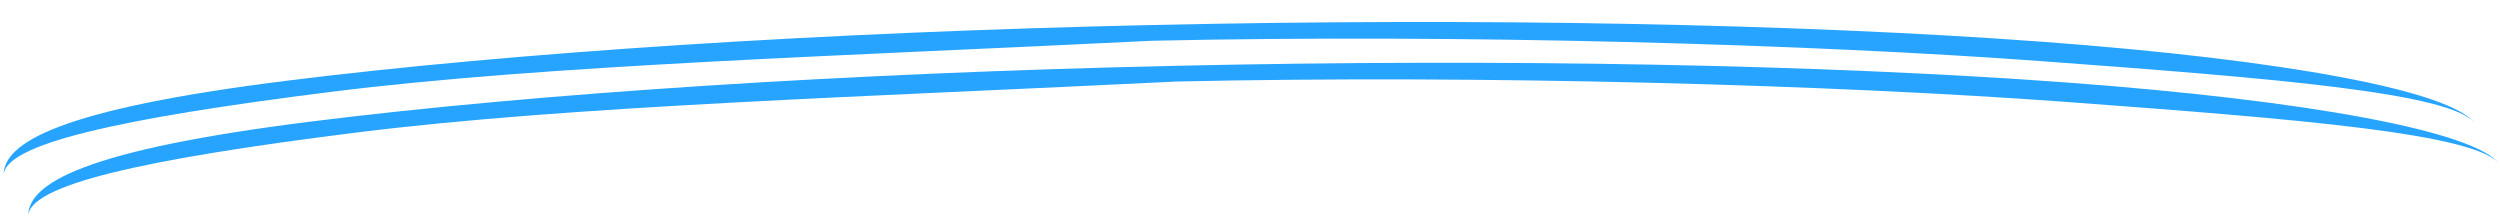
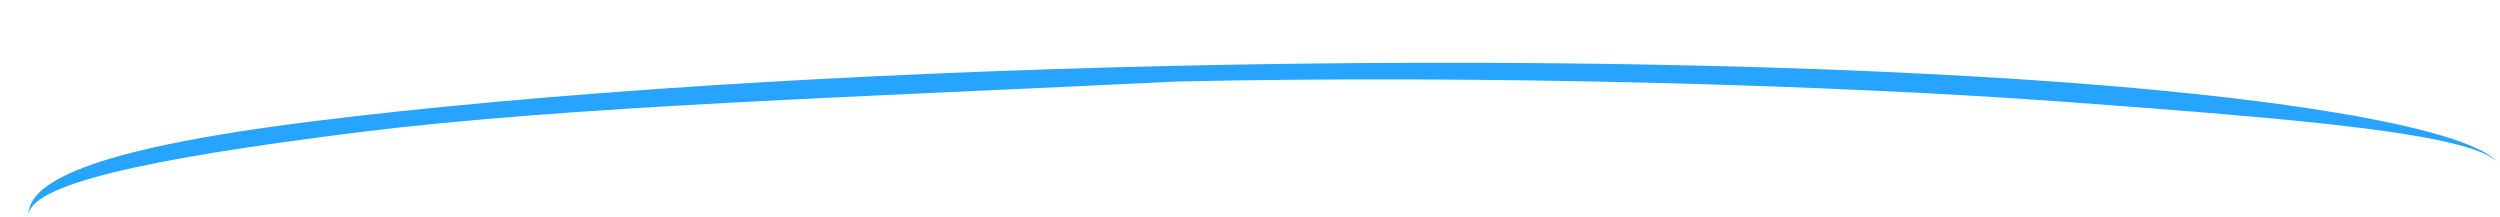
<svg xmlns="http://www.w3.org/2000/svg" width="392" height="34" viewBox="0 0 392 34" fill="none">
-   <path d="M0.558 27.608C0.413 22.342 9.386 17.111 45.01 12.653C80.635 8.195 129.255 5.064 180.592 3.923C231.929 2.781 281.959 3.719 320.106 6.537C358.252 9.355 384.64 14.252 388.119 19.443C384.831 14.537 356.158 12.252 320.106 9.589C284.054 6.925 229.11 5.314 180.592 6.392C132.139 8.79 85.752 10.169 52.083 14.383C18.415 18.596 0.421 22.631 0.558 27.608Z" fill="#26A4FF" />
  <path d="M4.417 34C4.272 28.735 13.244 23.504 48.868 19.046C84.493 14.587 133.113 11.457 184.45 10.315C235.787 9.174 285.817 10.111 323.964 12.93C362.111 15.748 388.498 20.644 391.977 25.835C388.689 20.929 360.016 18.645 323.964 15.981C287.912 13.318 232.969 11.706 184.45 12.785C135.997 15.182 89.61 16.562 55.941 20.775C22.273 24.989 4.28 29.024 4.417 34Z" fill="#26A4FF" />
</svg>